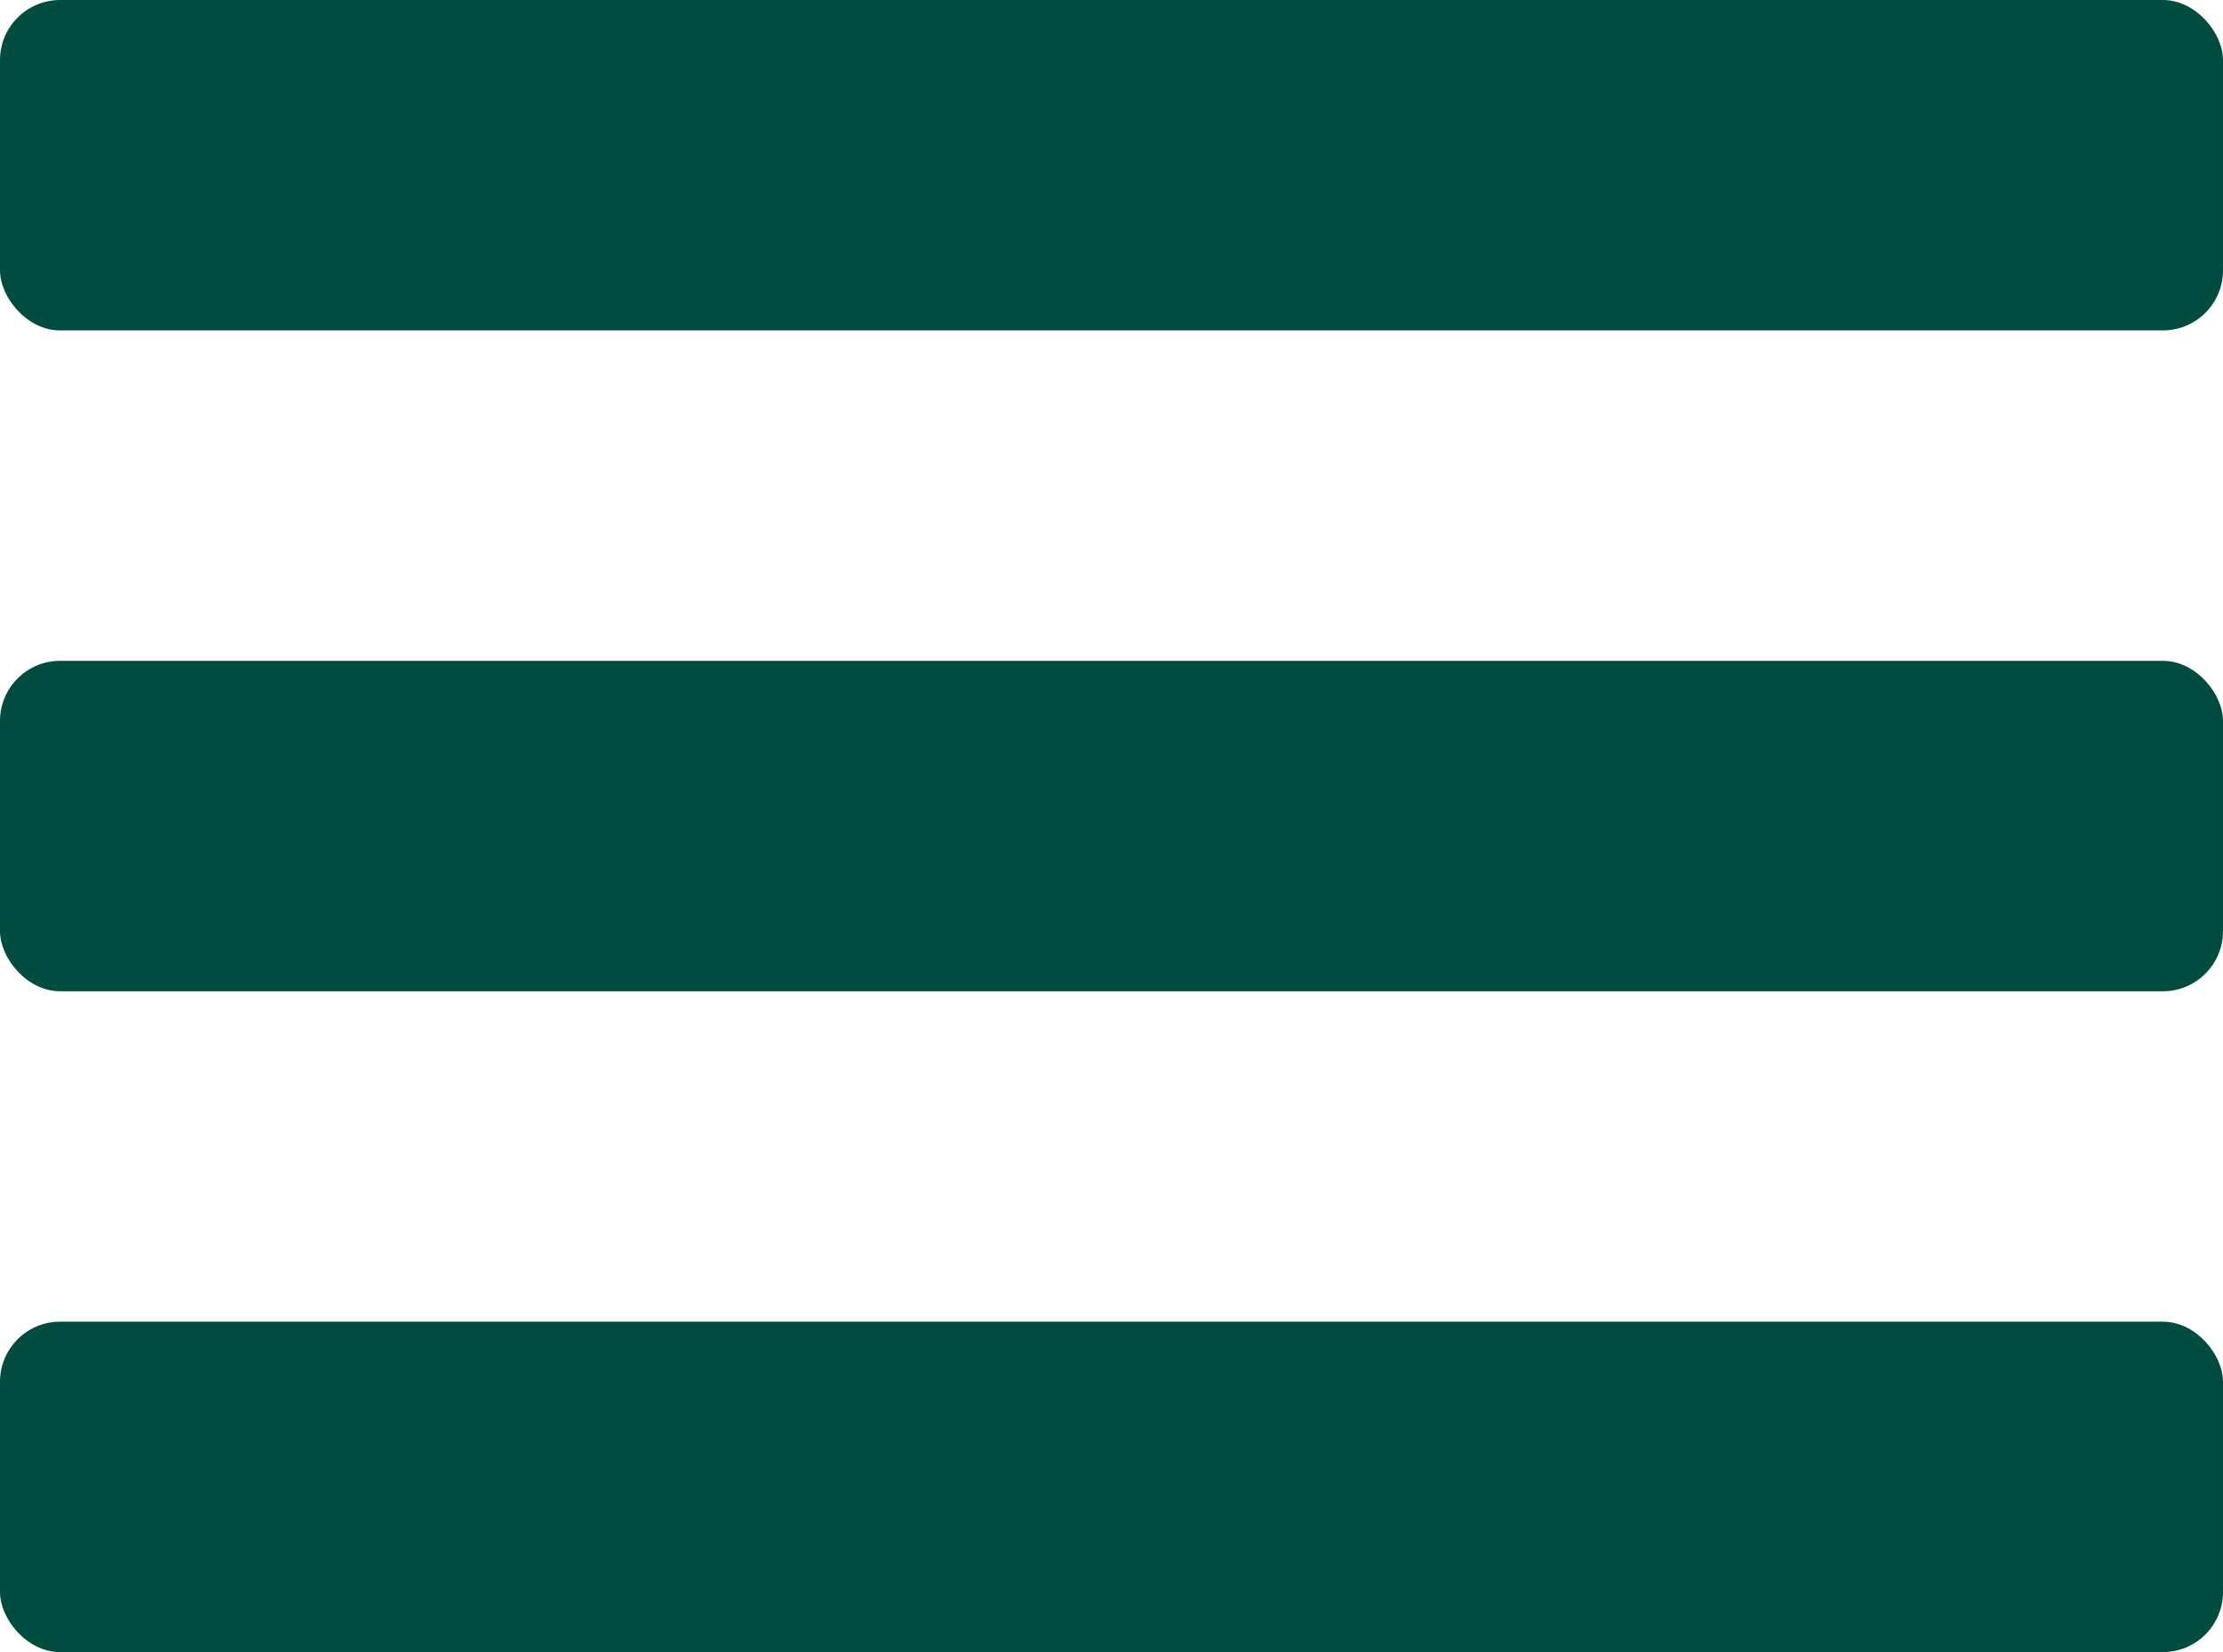
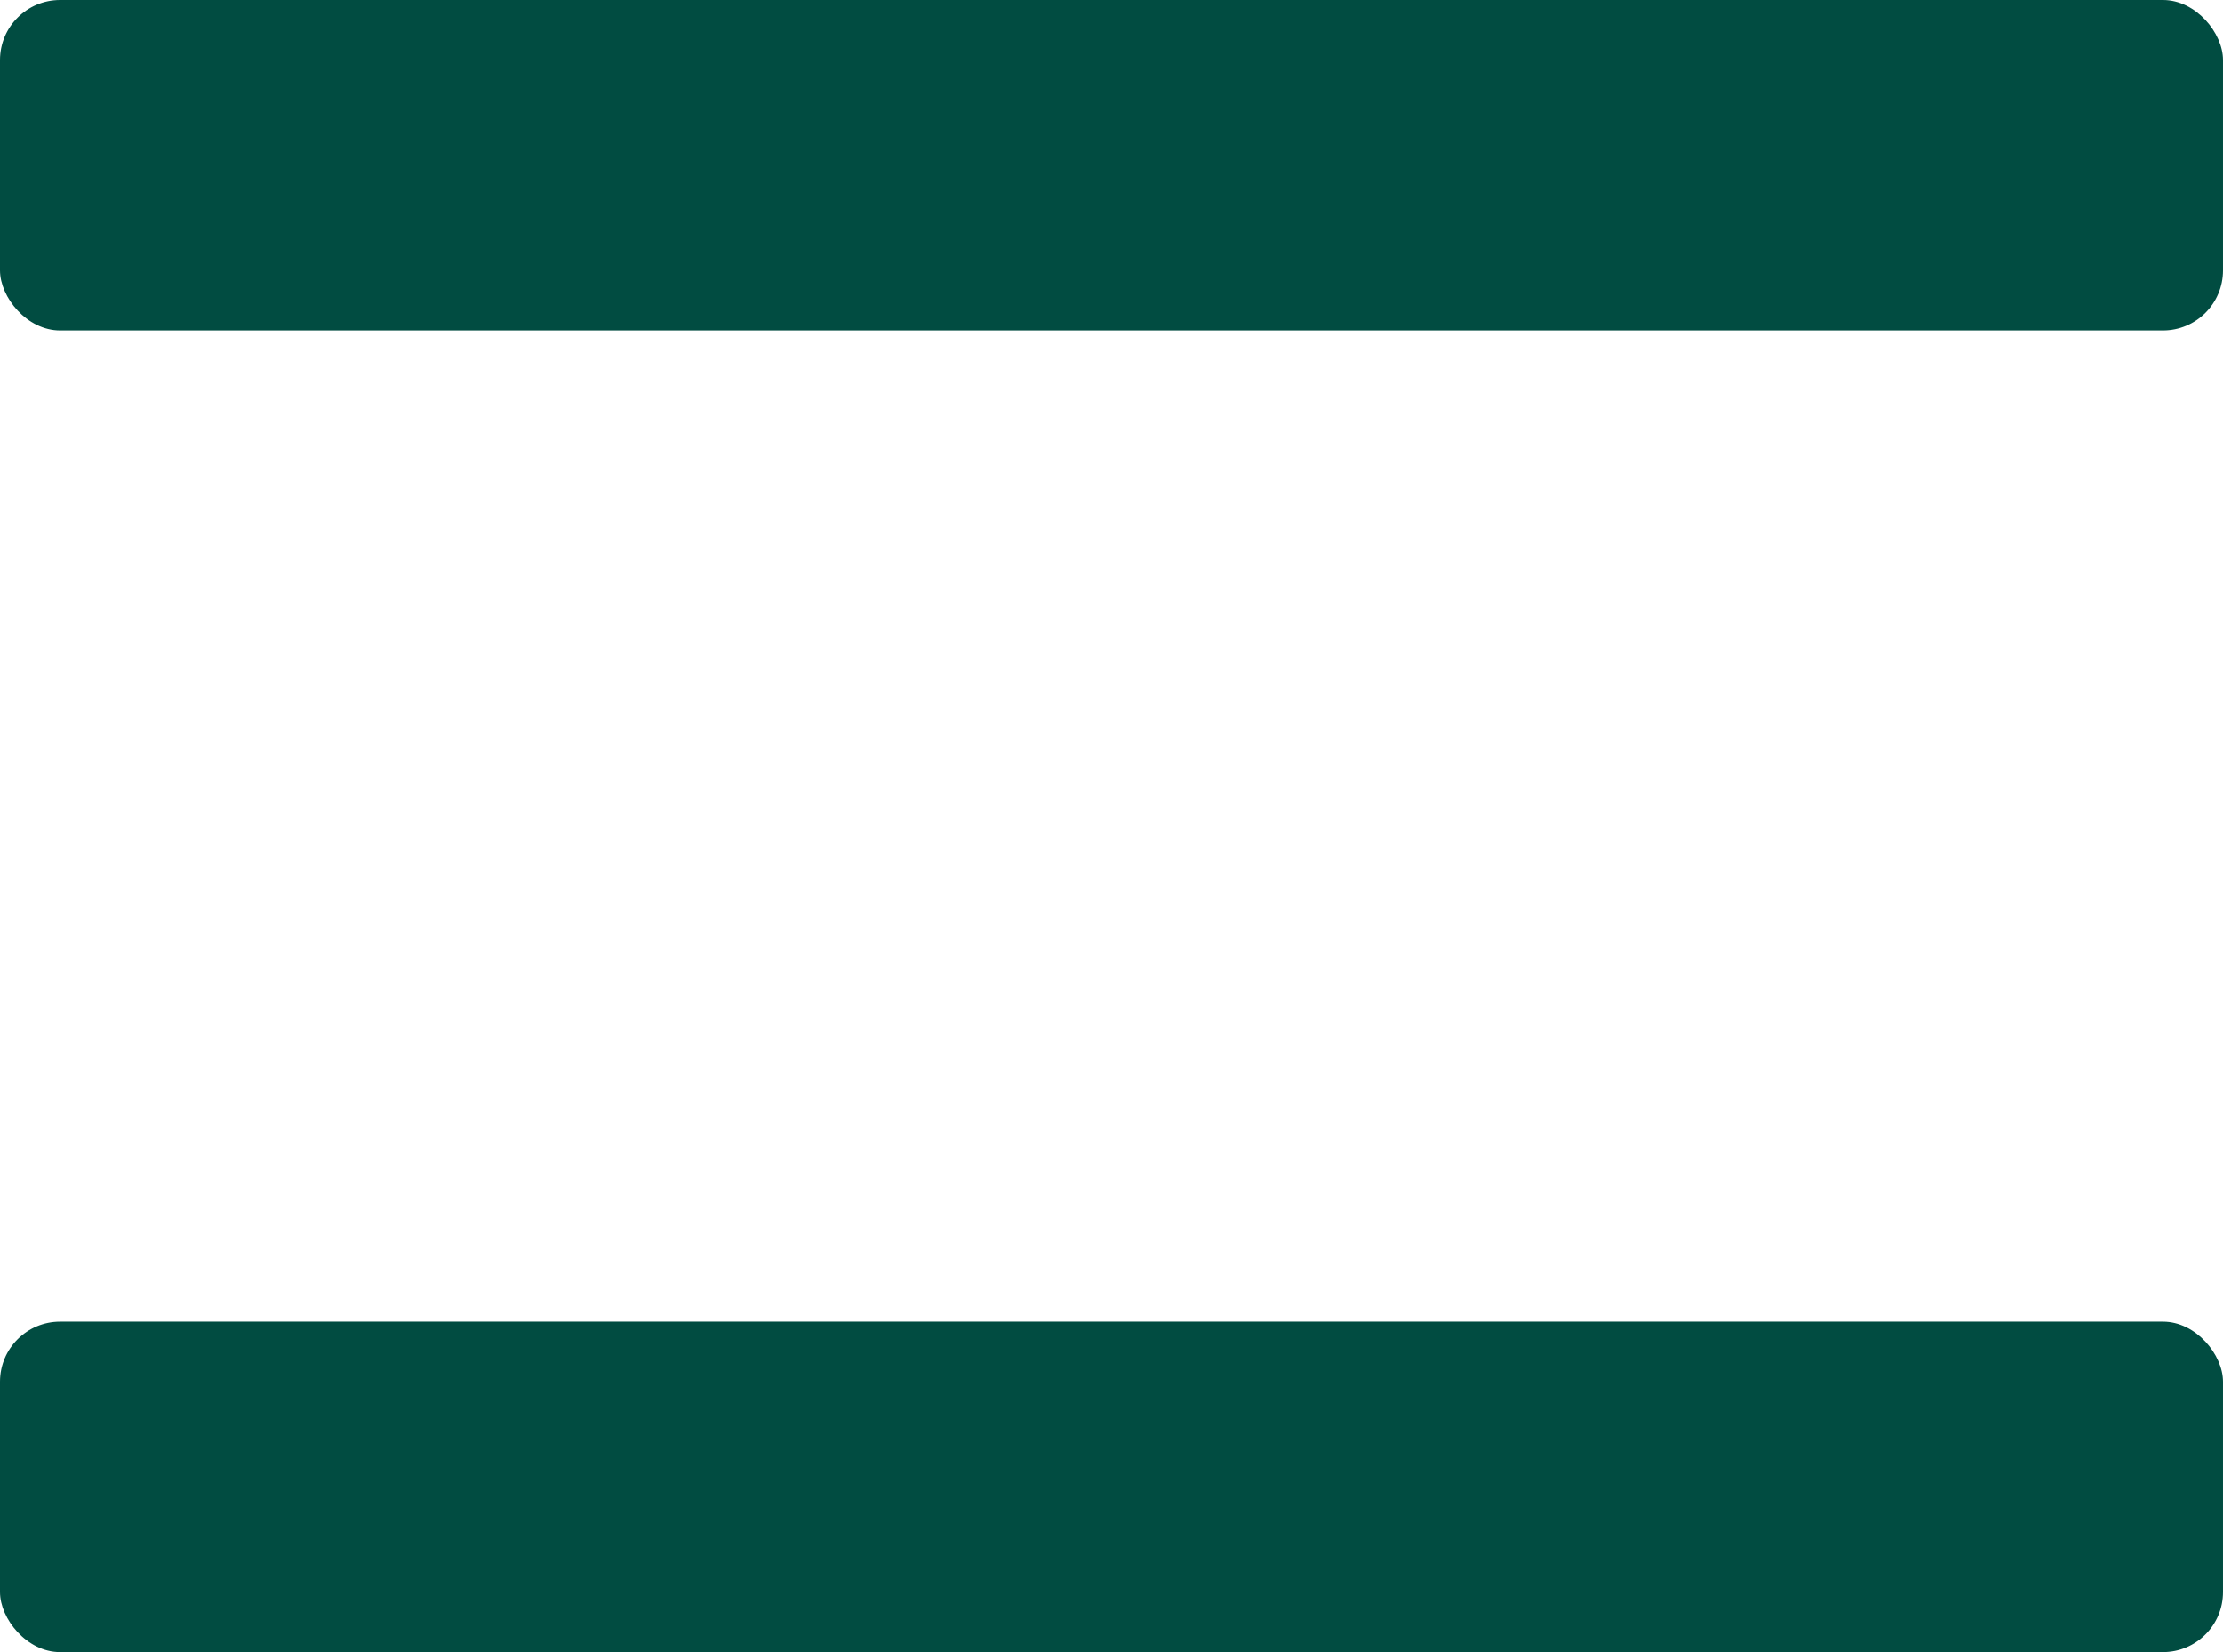
<svg xmlns="http://www.w3.org/2000/svg" width="74" height="55" viewBox="0 0 74 55" fill="none">
  <rect width="74" height="11" rx="2" fill="#014C41" />
-   <rect y="22" width="74" height="11" rx="2" fill="#014C41" />
  <rect y="44" width="74" height="11" rx="2" fill="#014C41" />
</svg>